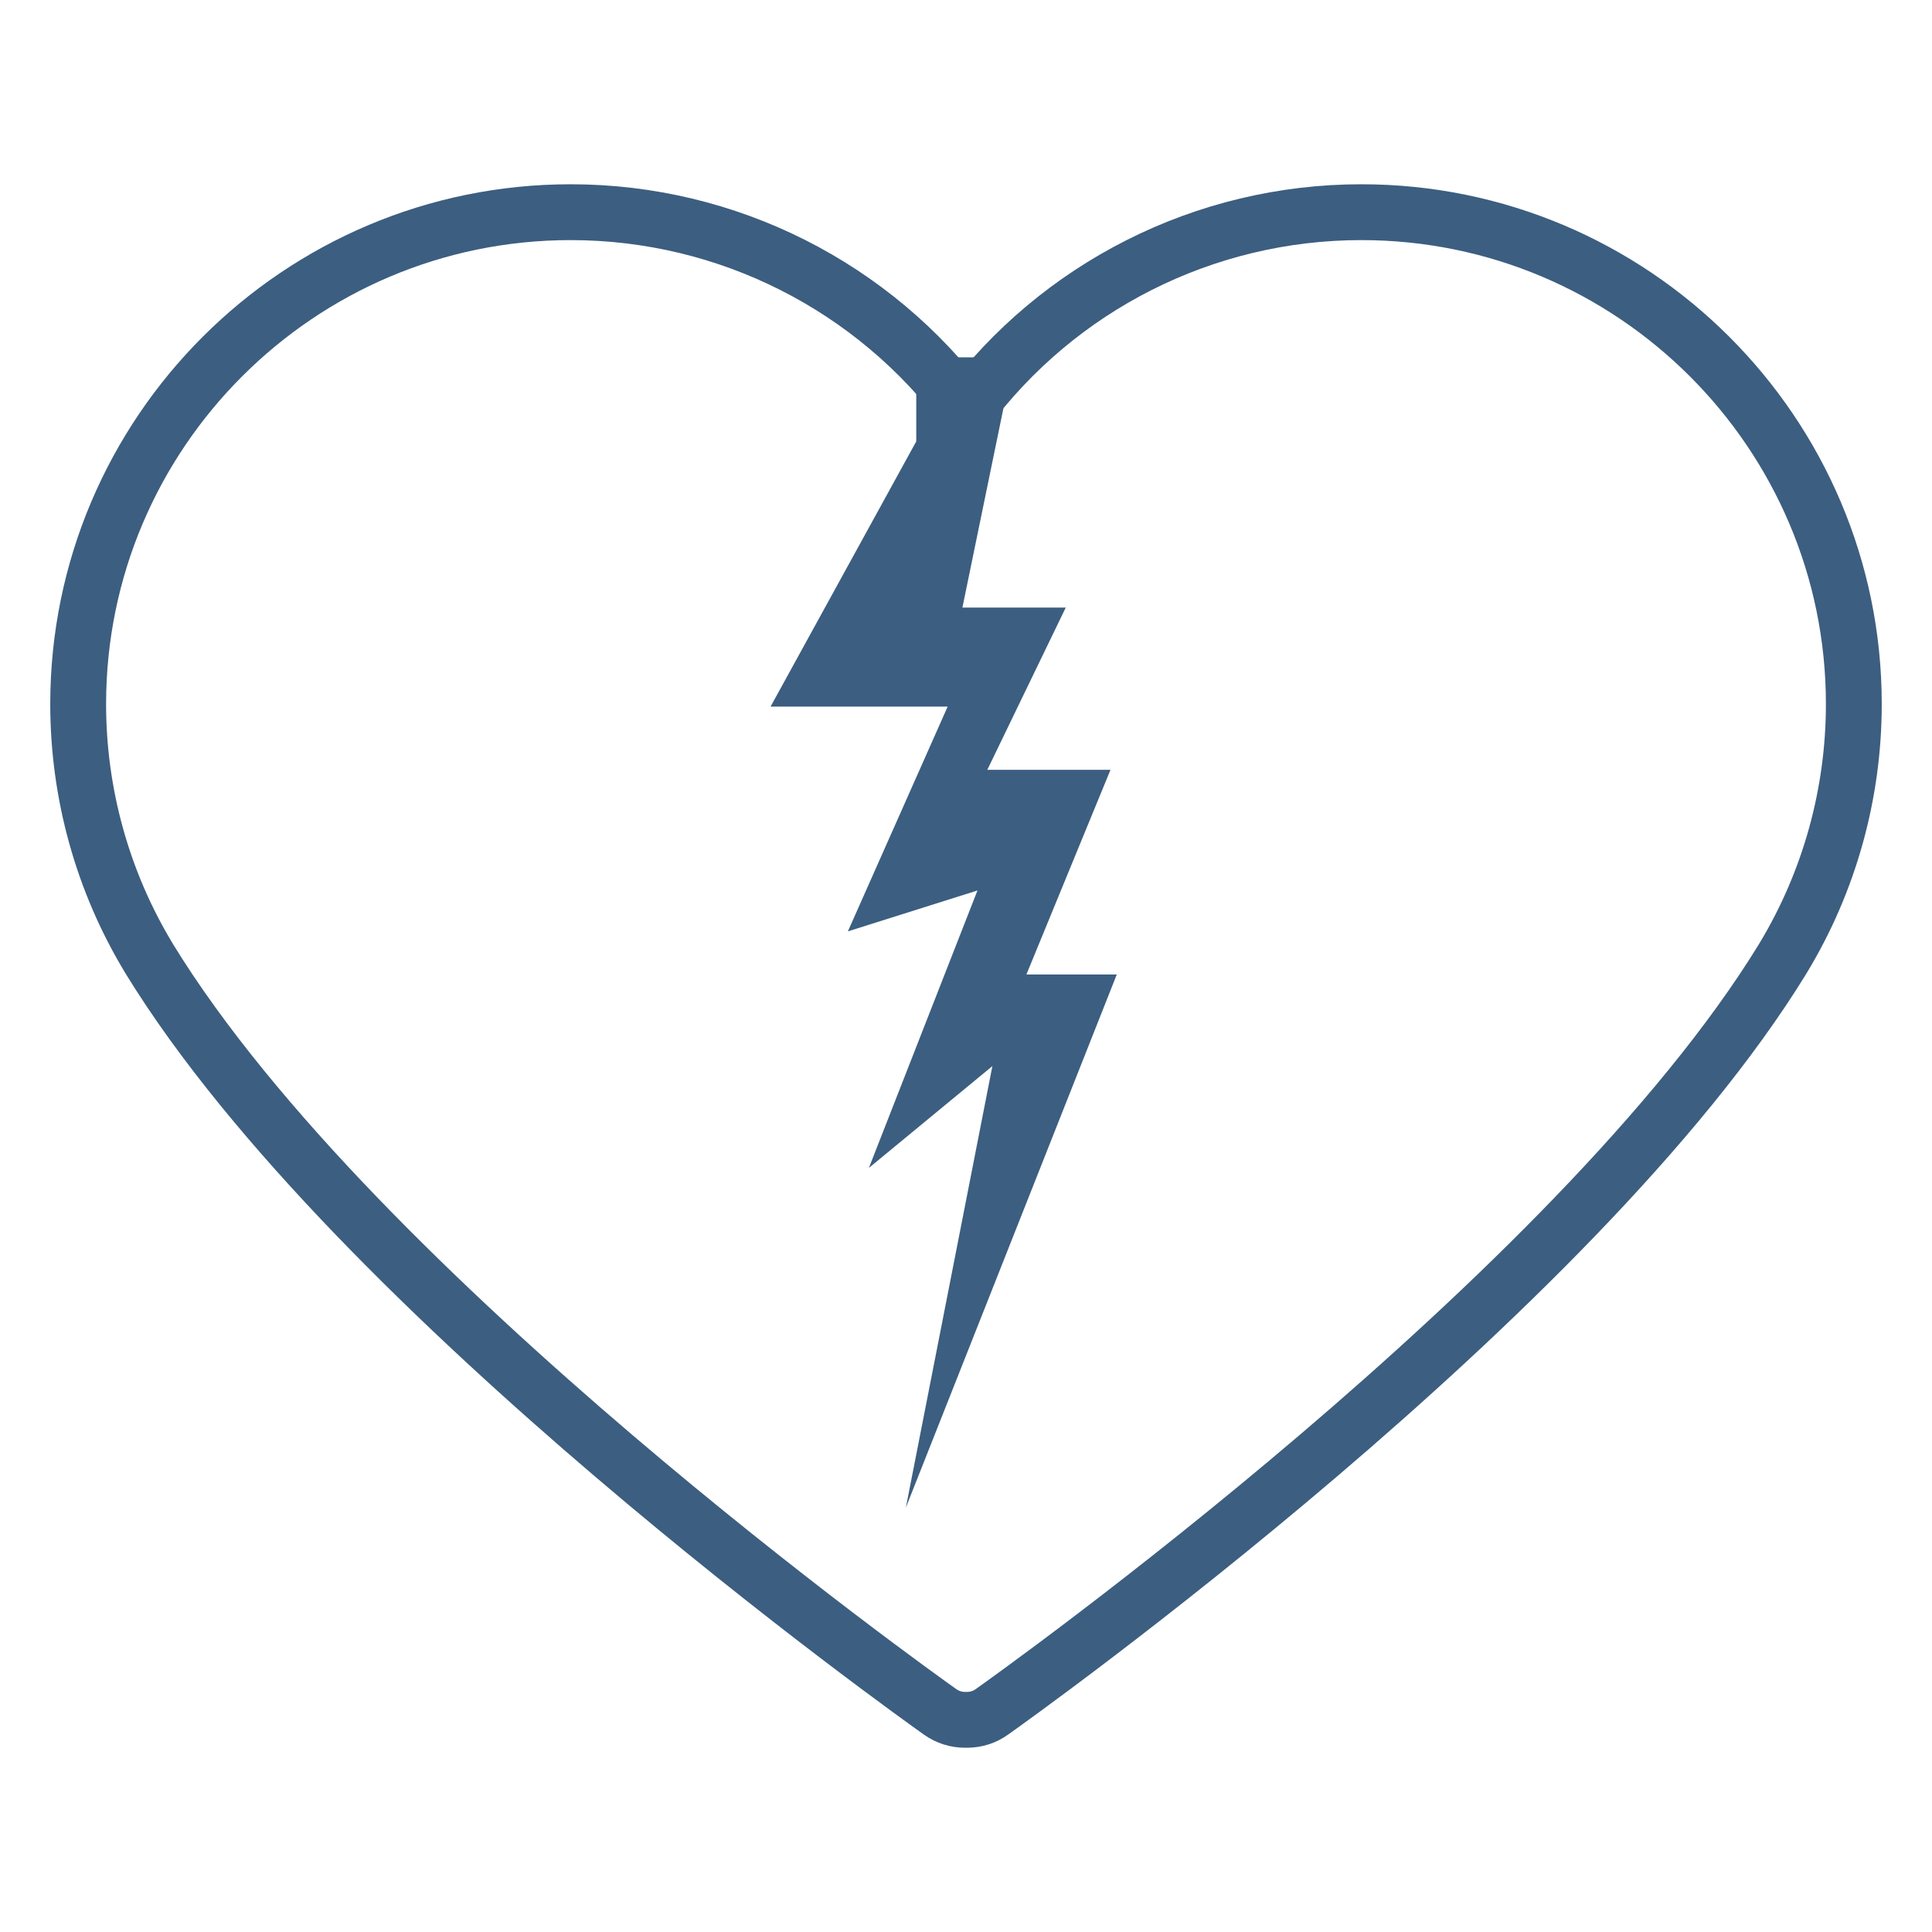
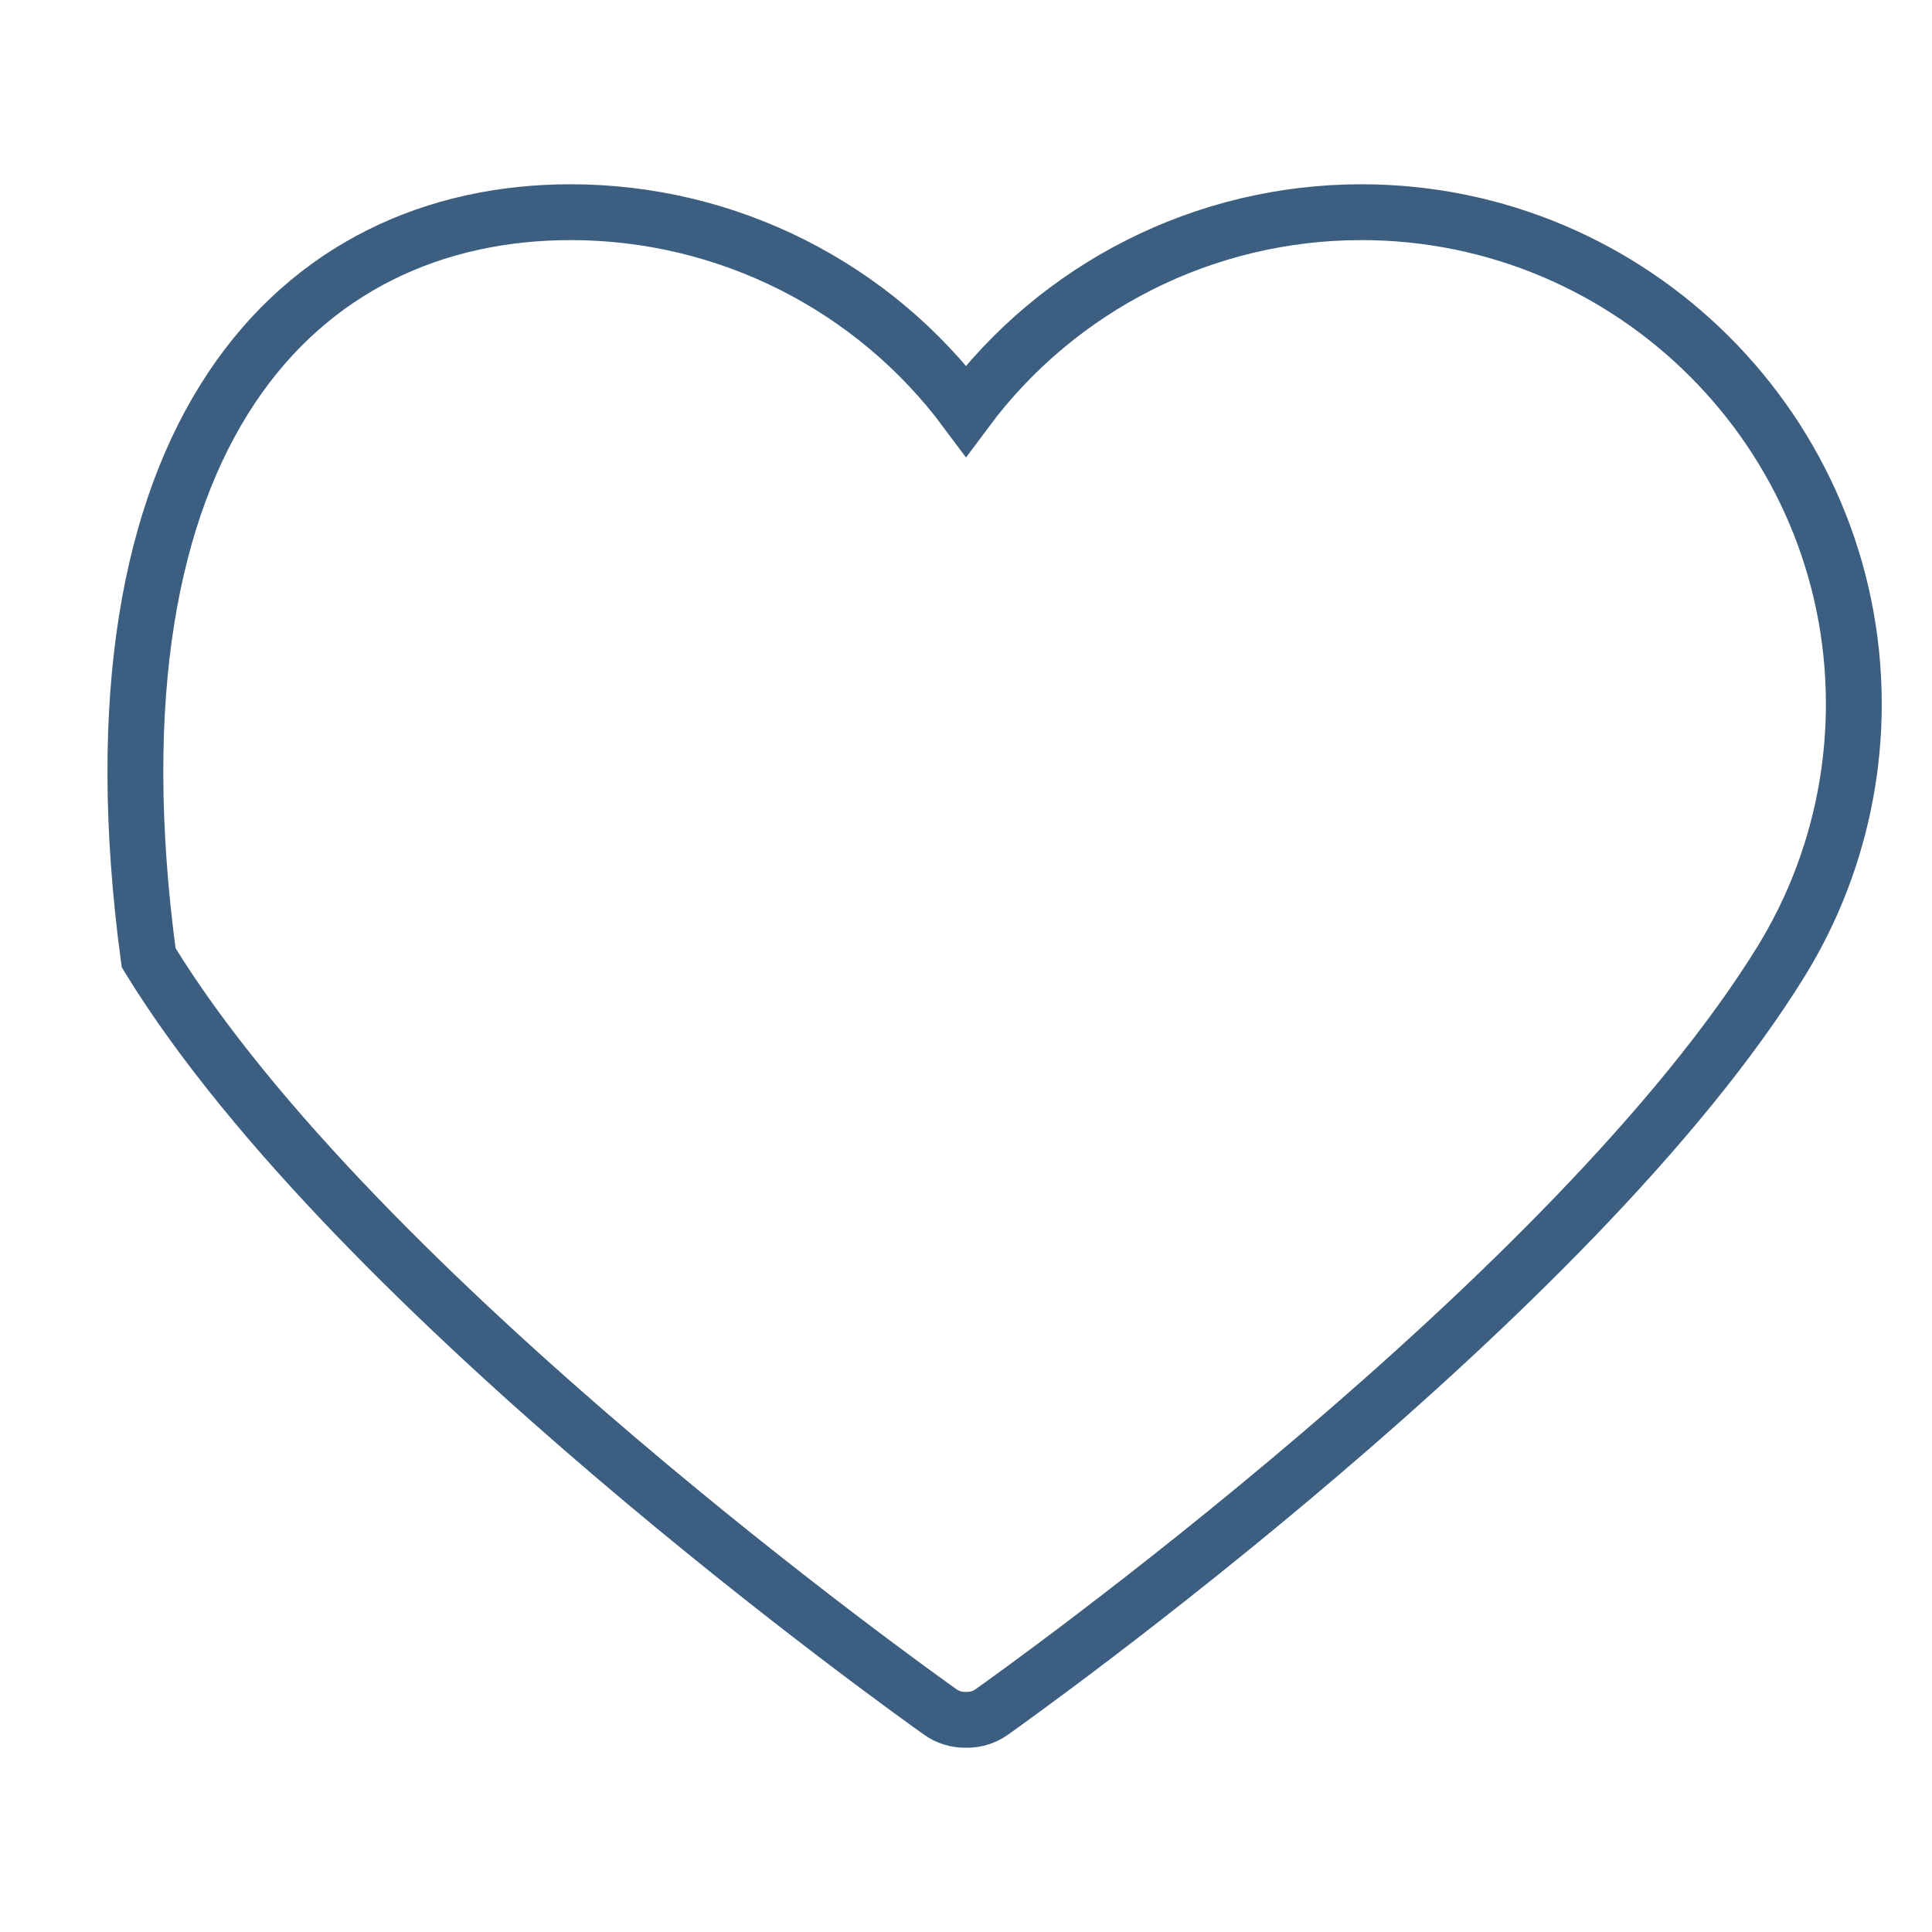
<svg xmlns="http://www.w3.org/2000/svg" width="173px" height="173px" viewBox="0 0 173 173" version="1.1">
  <title>vca_melancholic</title>
  <g id="vca_melancholic" stroke="none" stroke-width="1" fill="none" fill-rule="evenodd">
    <g id="Group" transform="translate(7, 19)">
-       <path d="M79.604,135 C79.537,135 79.47,135 79.403,135 C78.638,135 77.862,134.771 77.188,134.292 C75.062,132.785 24.873,97.035 6.38,66.874 C6.355,66.833 6.332,66.792 6.307,66.751 C2.181,59.915 0,52.066 0,44.041 C0,19.757 19.783,0 44.098,0 C58.175,0 71.249,6.681 79.5,17.776 C87.753,6.68 100.828,0 114.902,0 C139.218,0 159,19.757 159,44.041 C159,52.066 156.819,59.914 152.693,66.751 C152.669,66.792 152.647,66.833 152.62,66.874 C134.13,97.032 83.94,132.784 81.812,134.292 C81.143,134.771 80.367,135 79.599,135 L79.604,135 Z" id="Path" stroke="#3C5E80" stroke-width="5" fill-rule="nonzero" />
-       <polygon id="Path-9" fill="#3C5E80" points="75.045 20.526 62 44.273 77.857 44.273 68.923 64.399 80.528 60.736 70.804 85.58 81.863 76.462 74.114 116 93 68.263 84.907 68.263 92.438 49.933 81.408 49.933 88.433 35.404 79.179 35.404 83.789 13 75.045 13" />
+       <path d="M79.604,135 C79.537,135 79.47,135 79.403,135 C78.638,135 77.862,134.771 77.188,134.292 C75.062,132.785 24.873,97.035 6.38,66.874 C6.355,66.833 6.332,66.792 6.307,66.751 C0,19.757 19.783,0 44.098,0 C58.175,0 71.249,6.681 79.5,17.776 C87.753,6.68 100.828,0 114.902,0 C139.218,0 159,19.757 159,44.041 C159,52.066 156.819,59.914 152.693,66.751 C152.669,66.792 152.647,66.833 152.62,66.874 C134.13,97.032 83.94,132.784 81.812,134.292 C81.143,134.771 80.367,135 79.599,135 L79.604,135 Z" id="Path" stroke="#3C5E80" stroke-width="5" fill-rule="nonzero" />
    </g>
  </g>
</svg>